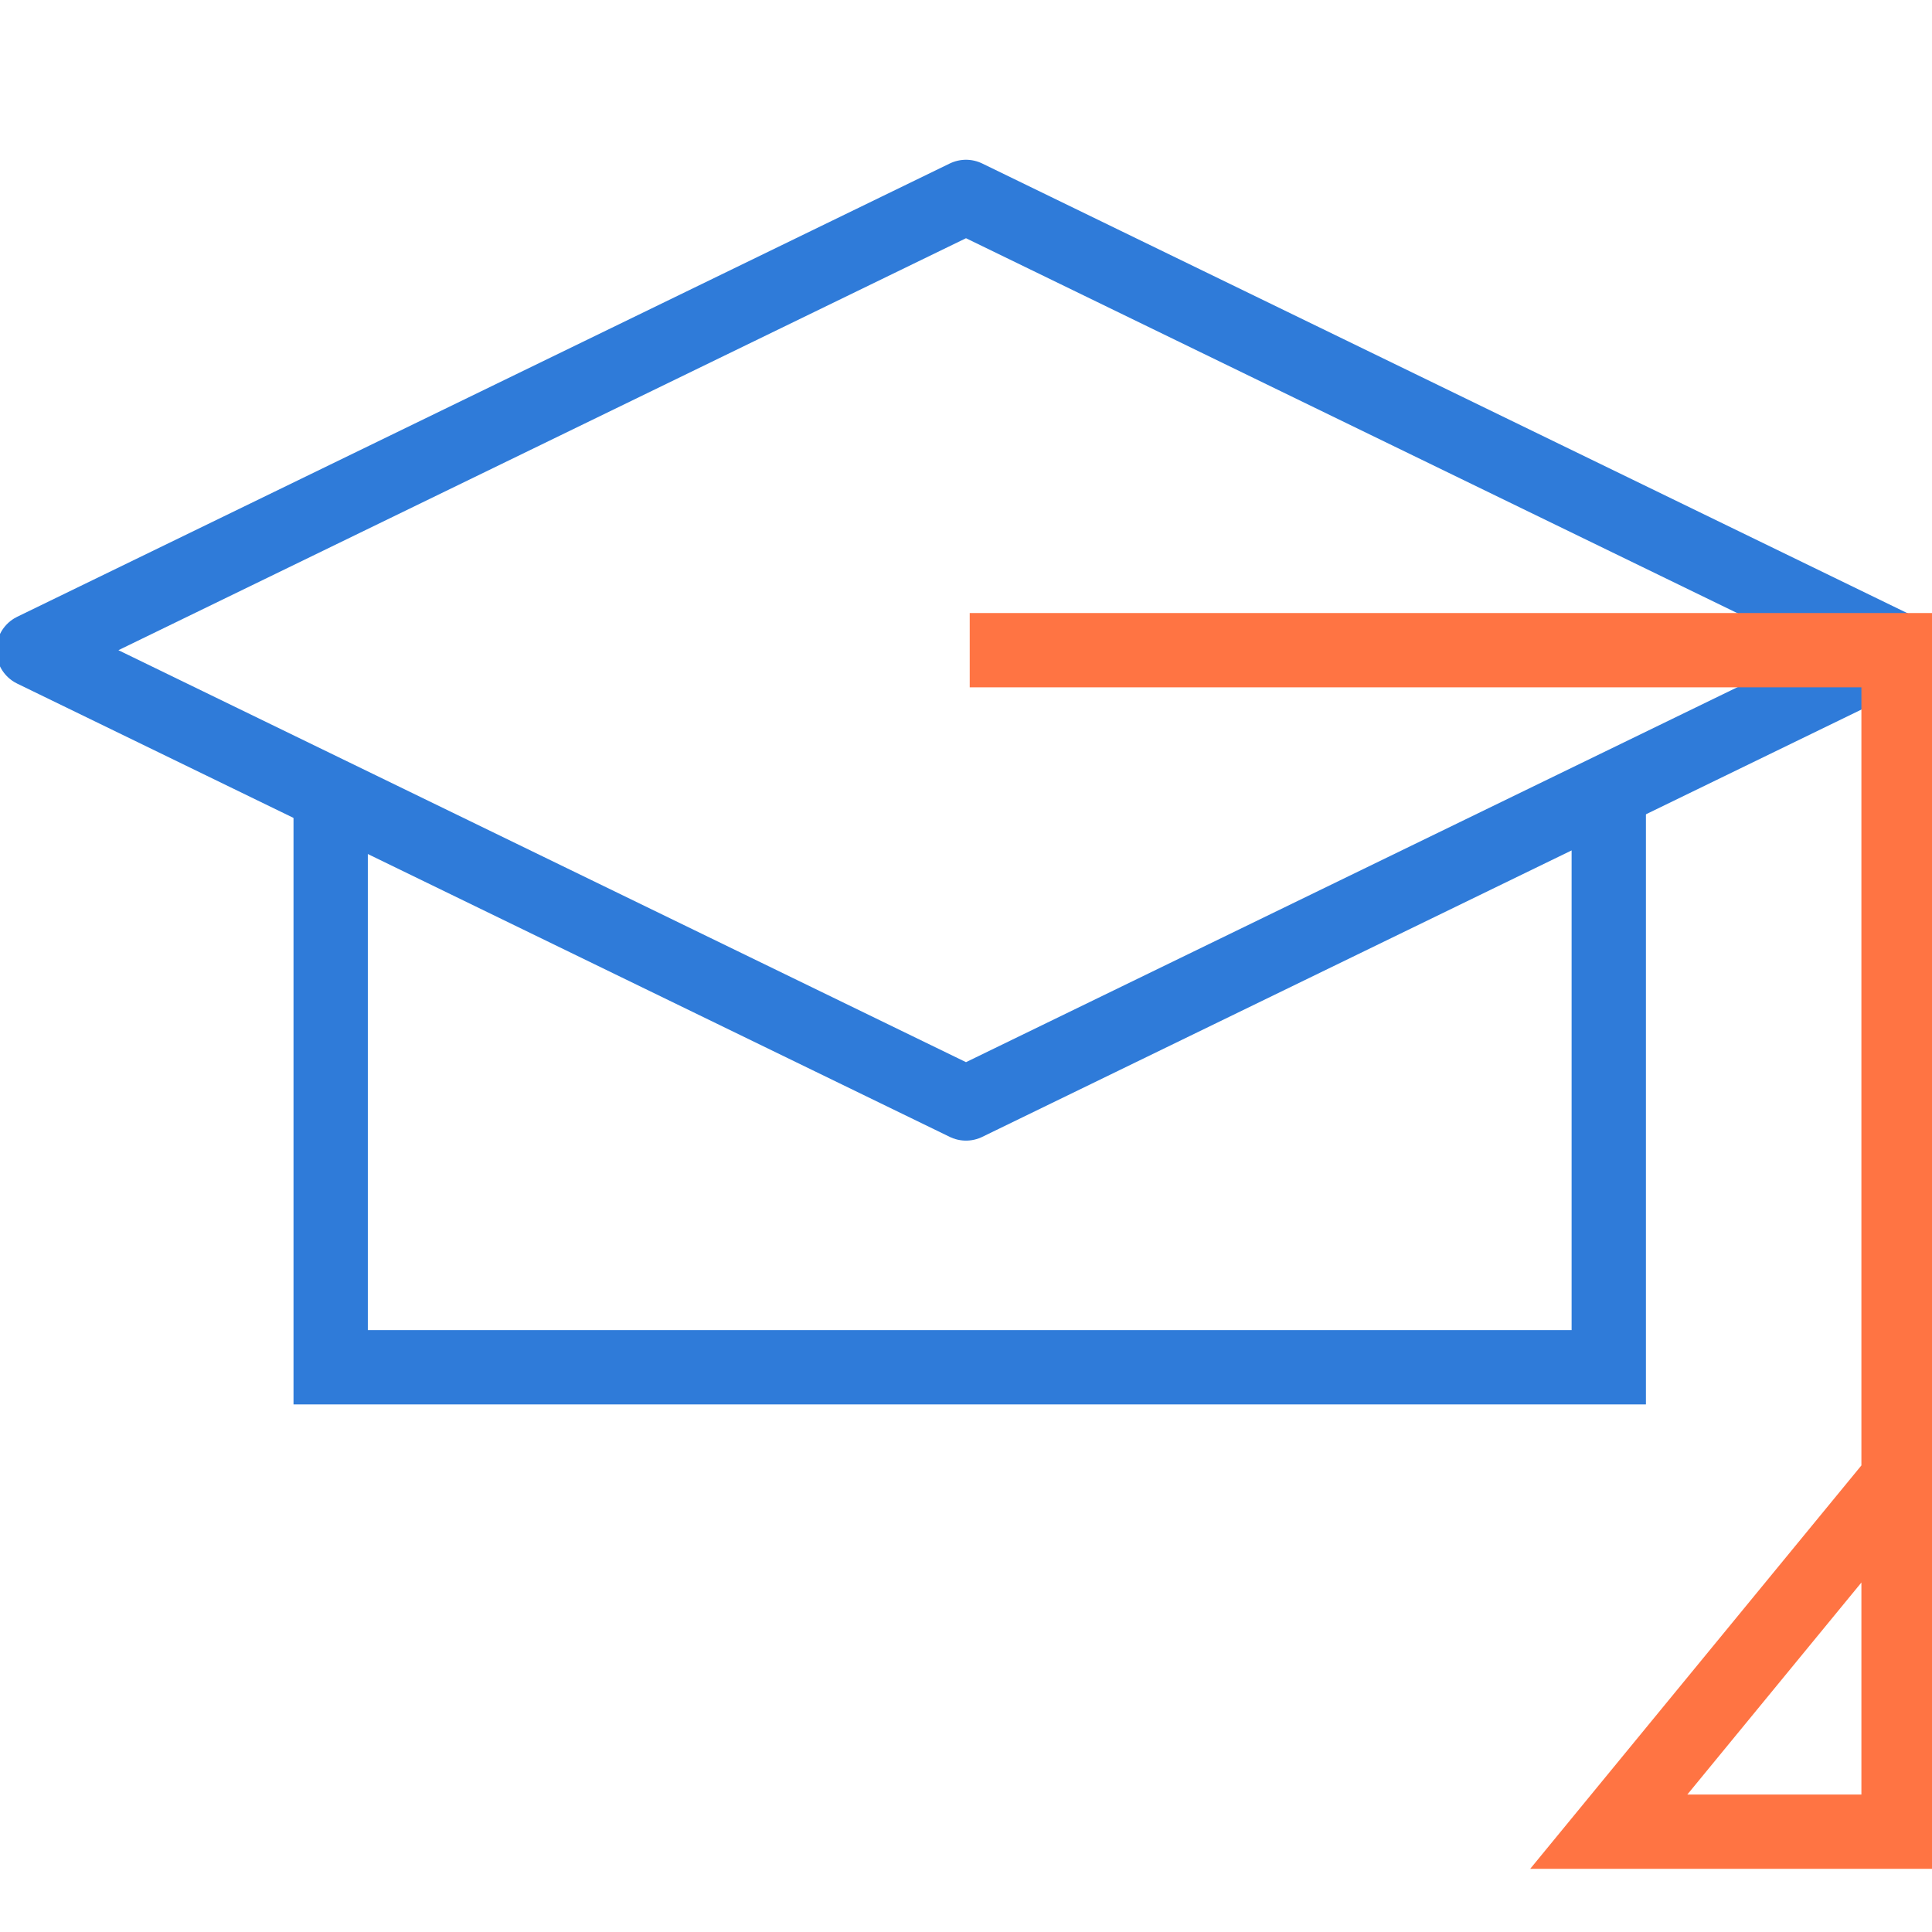
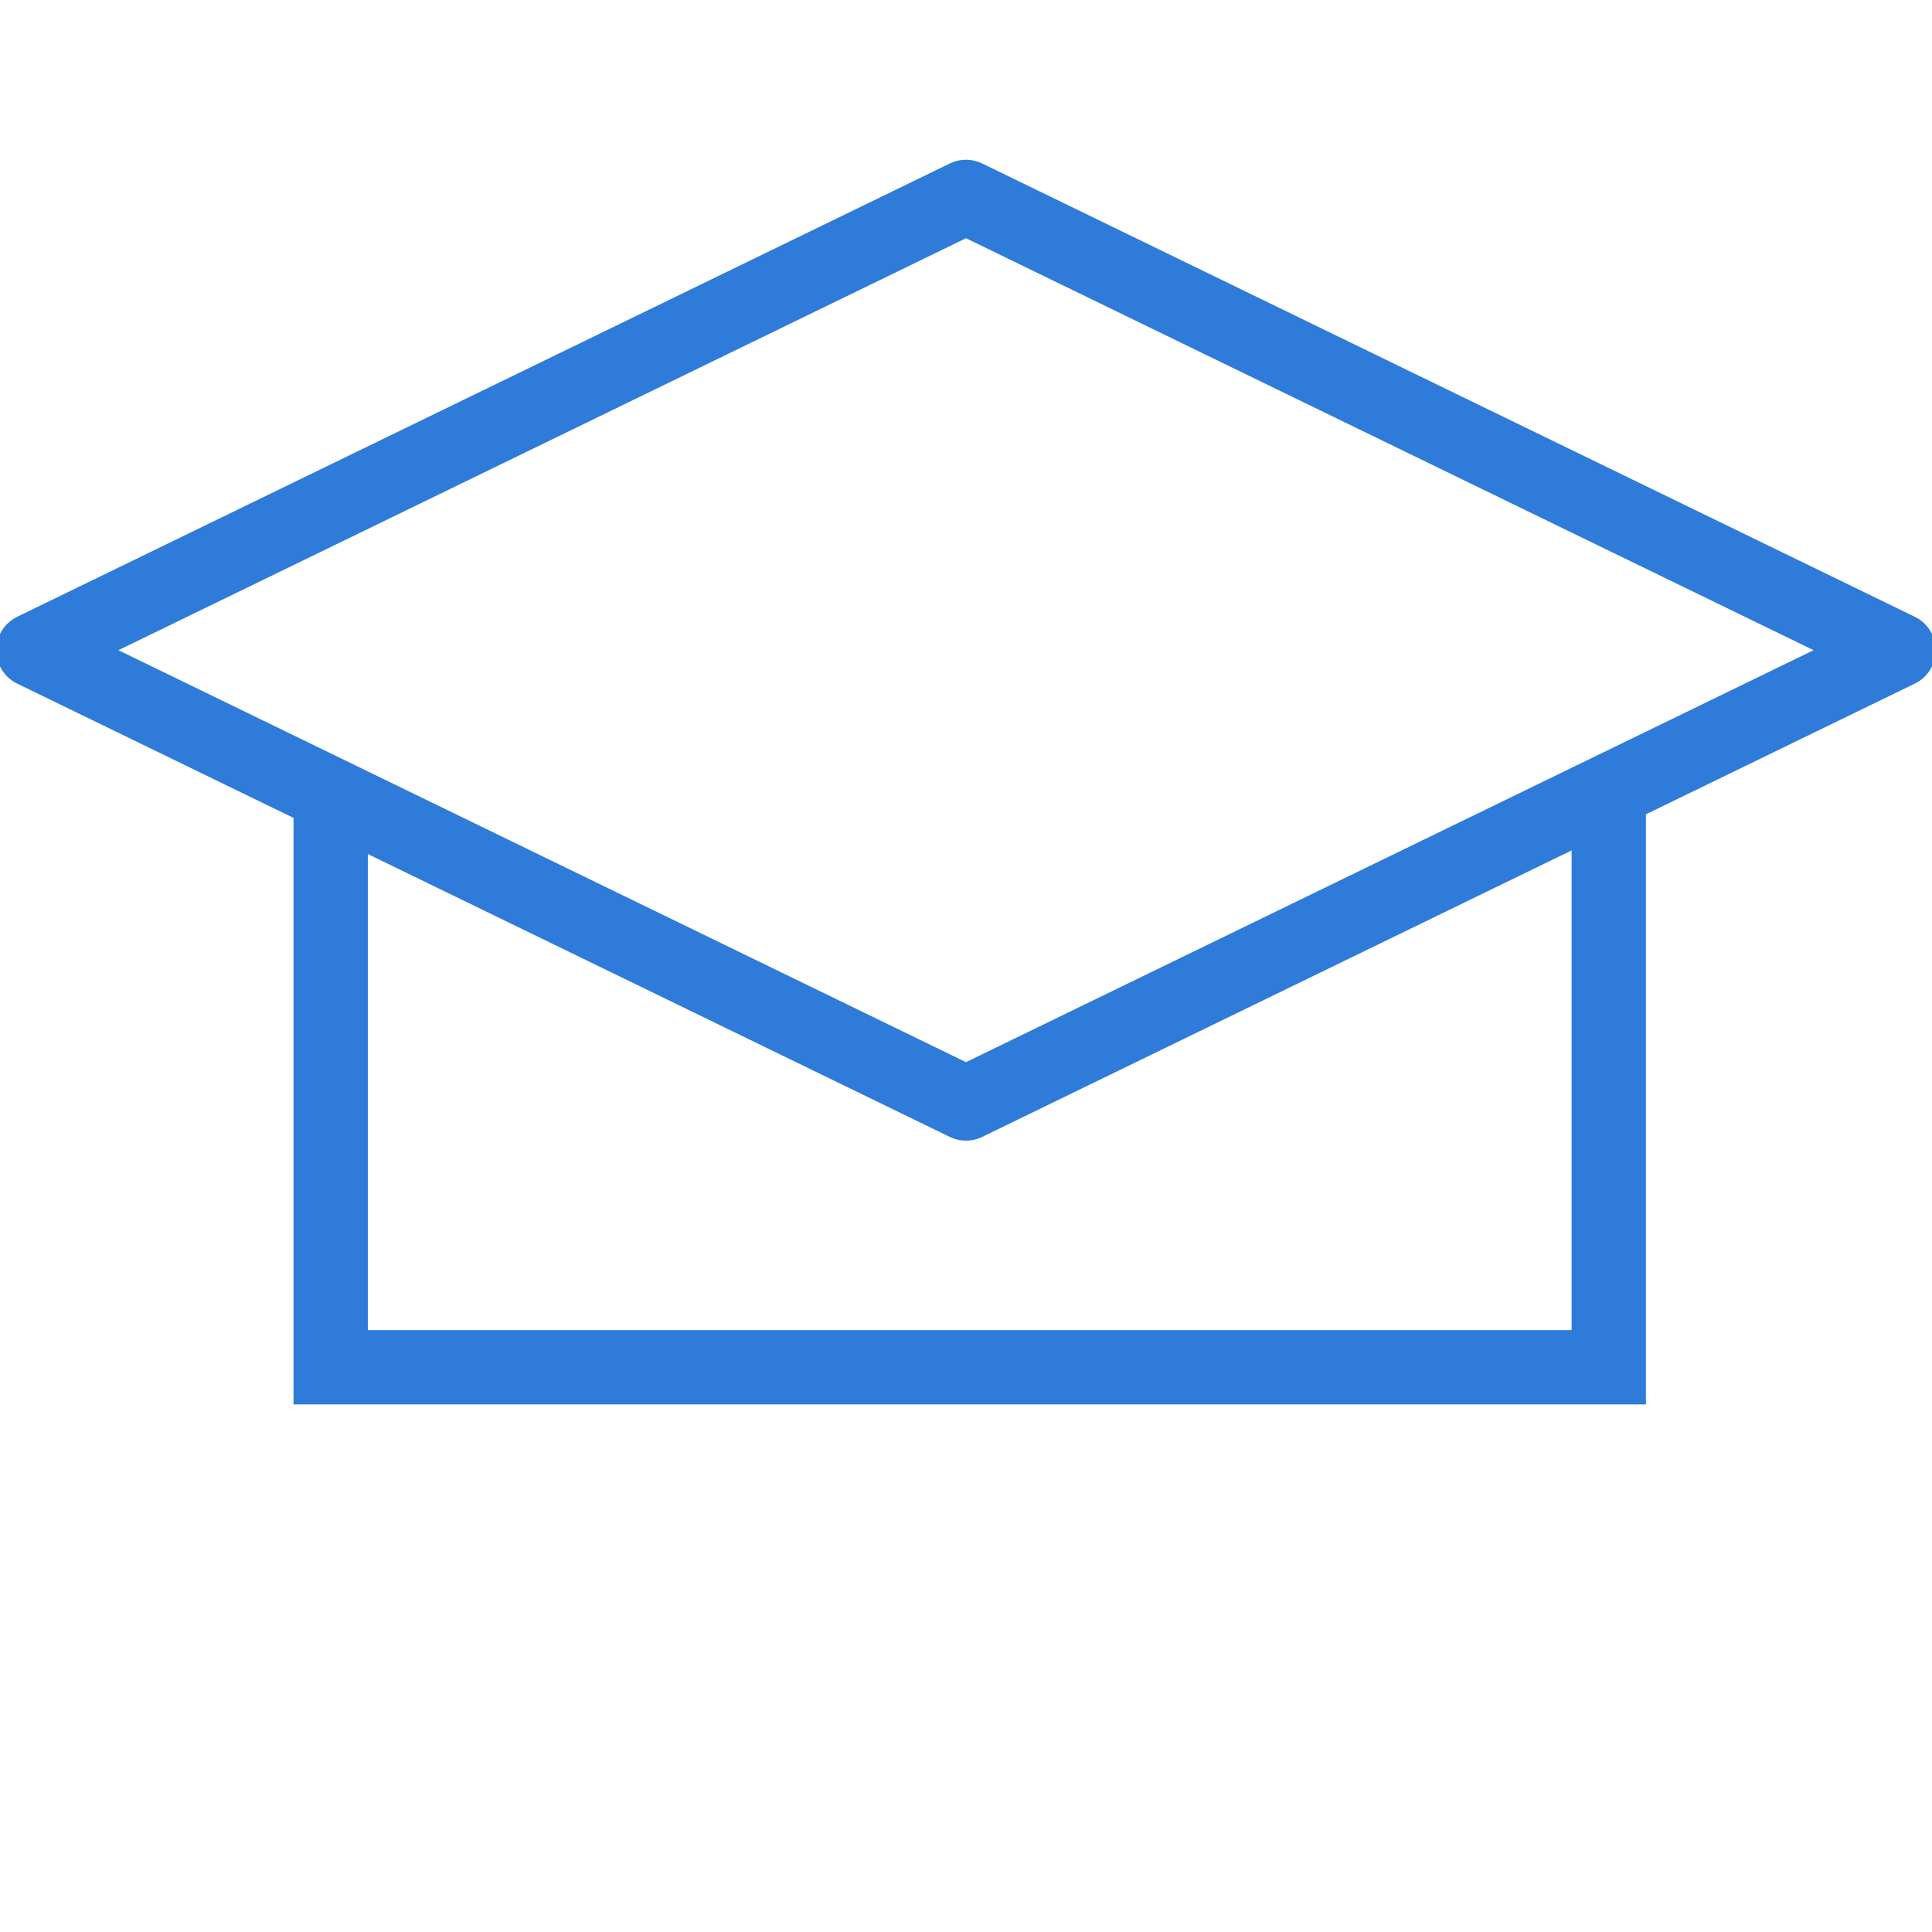
<svg xmlns="http://www.w3.org/2000/svg" version="1.1" id="Layer_1" x="0px" y="0px" viewBox="0 0 52 52" style="enable-background:new 0 0 52 52;" xml:space="preserve">
  <style type="text/css">
	.st0{fill:none;stroke:#2F7BD9;stroke-width:2;stroke-miterlimit:10;}
	.st1{fill:none;stroke:#2F7BD9;stroke-width:2;stroke-linejoin:round;stroke-miterlimit:10;}
	.st2{fill:#FFFFFF;stroke:#FF7443;stroke-width:2;stroke-miterlimit:10;}
	.st3{fill:none;stroke:#FF7443;stroke-width:2;stroke-miterlimit:10;}
</style>
  <polyline class="st0" points="8.9,21.9 8.9,36.8 43.3,36.8 43.3,21.9 " />
  <polygon class="st1" points="51.1,17.5 26,29.7 0.9,17.5 26,5.3 " />
-   <polyline class="st3" points="51.1,49.3 51.1,39.8 43.3,49.3 51.1,49.3 51.1,39.8 51.1,17.5 26.1,17.5 " />
</svg>